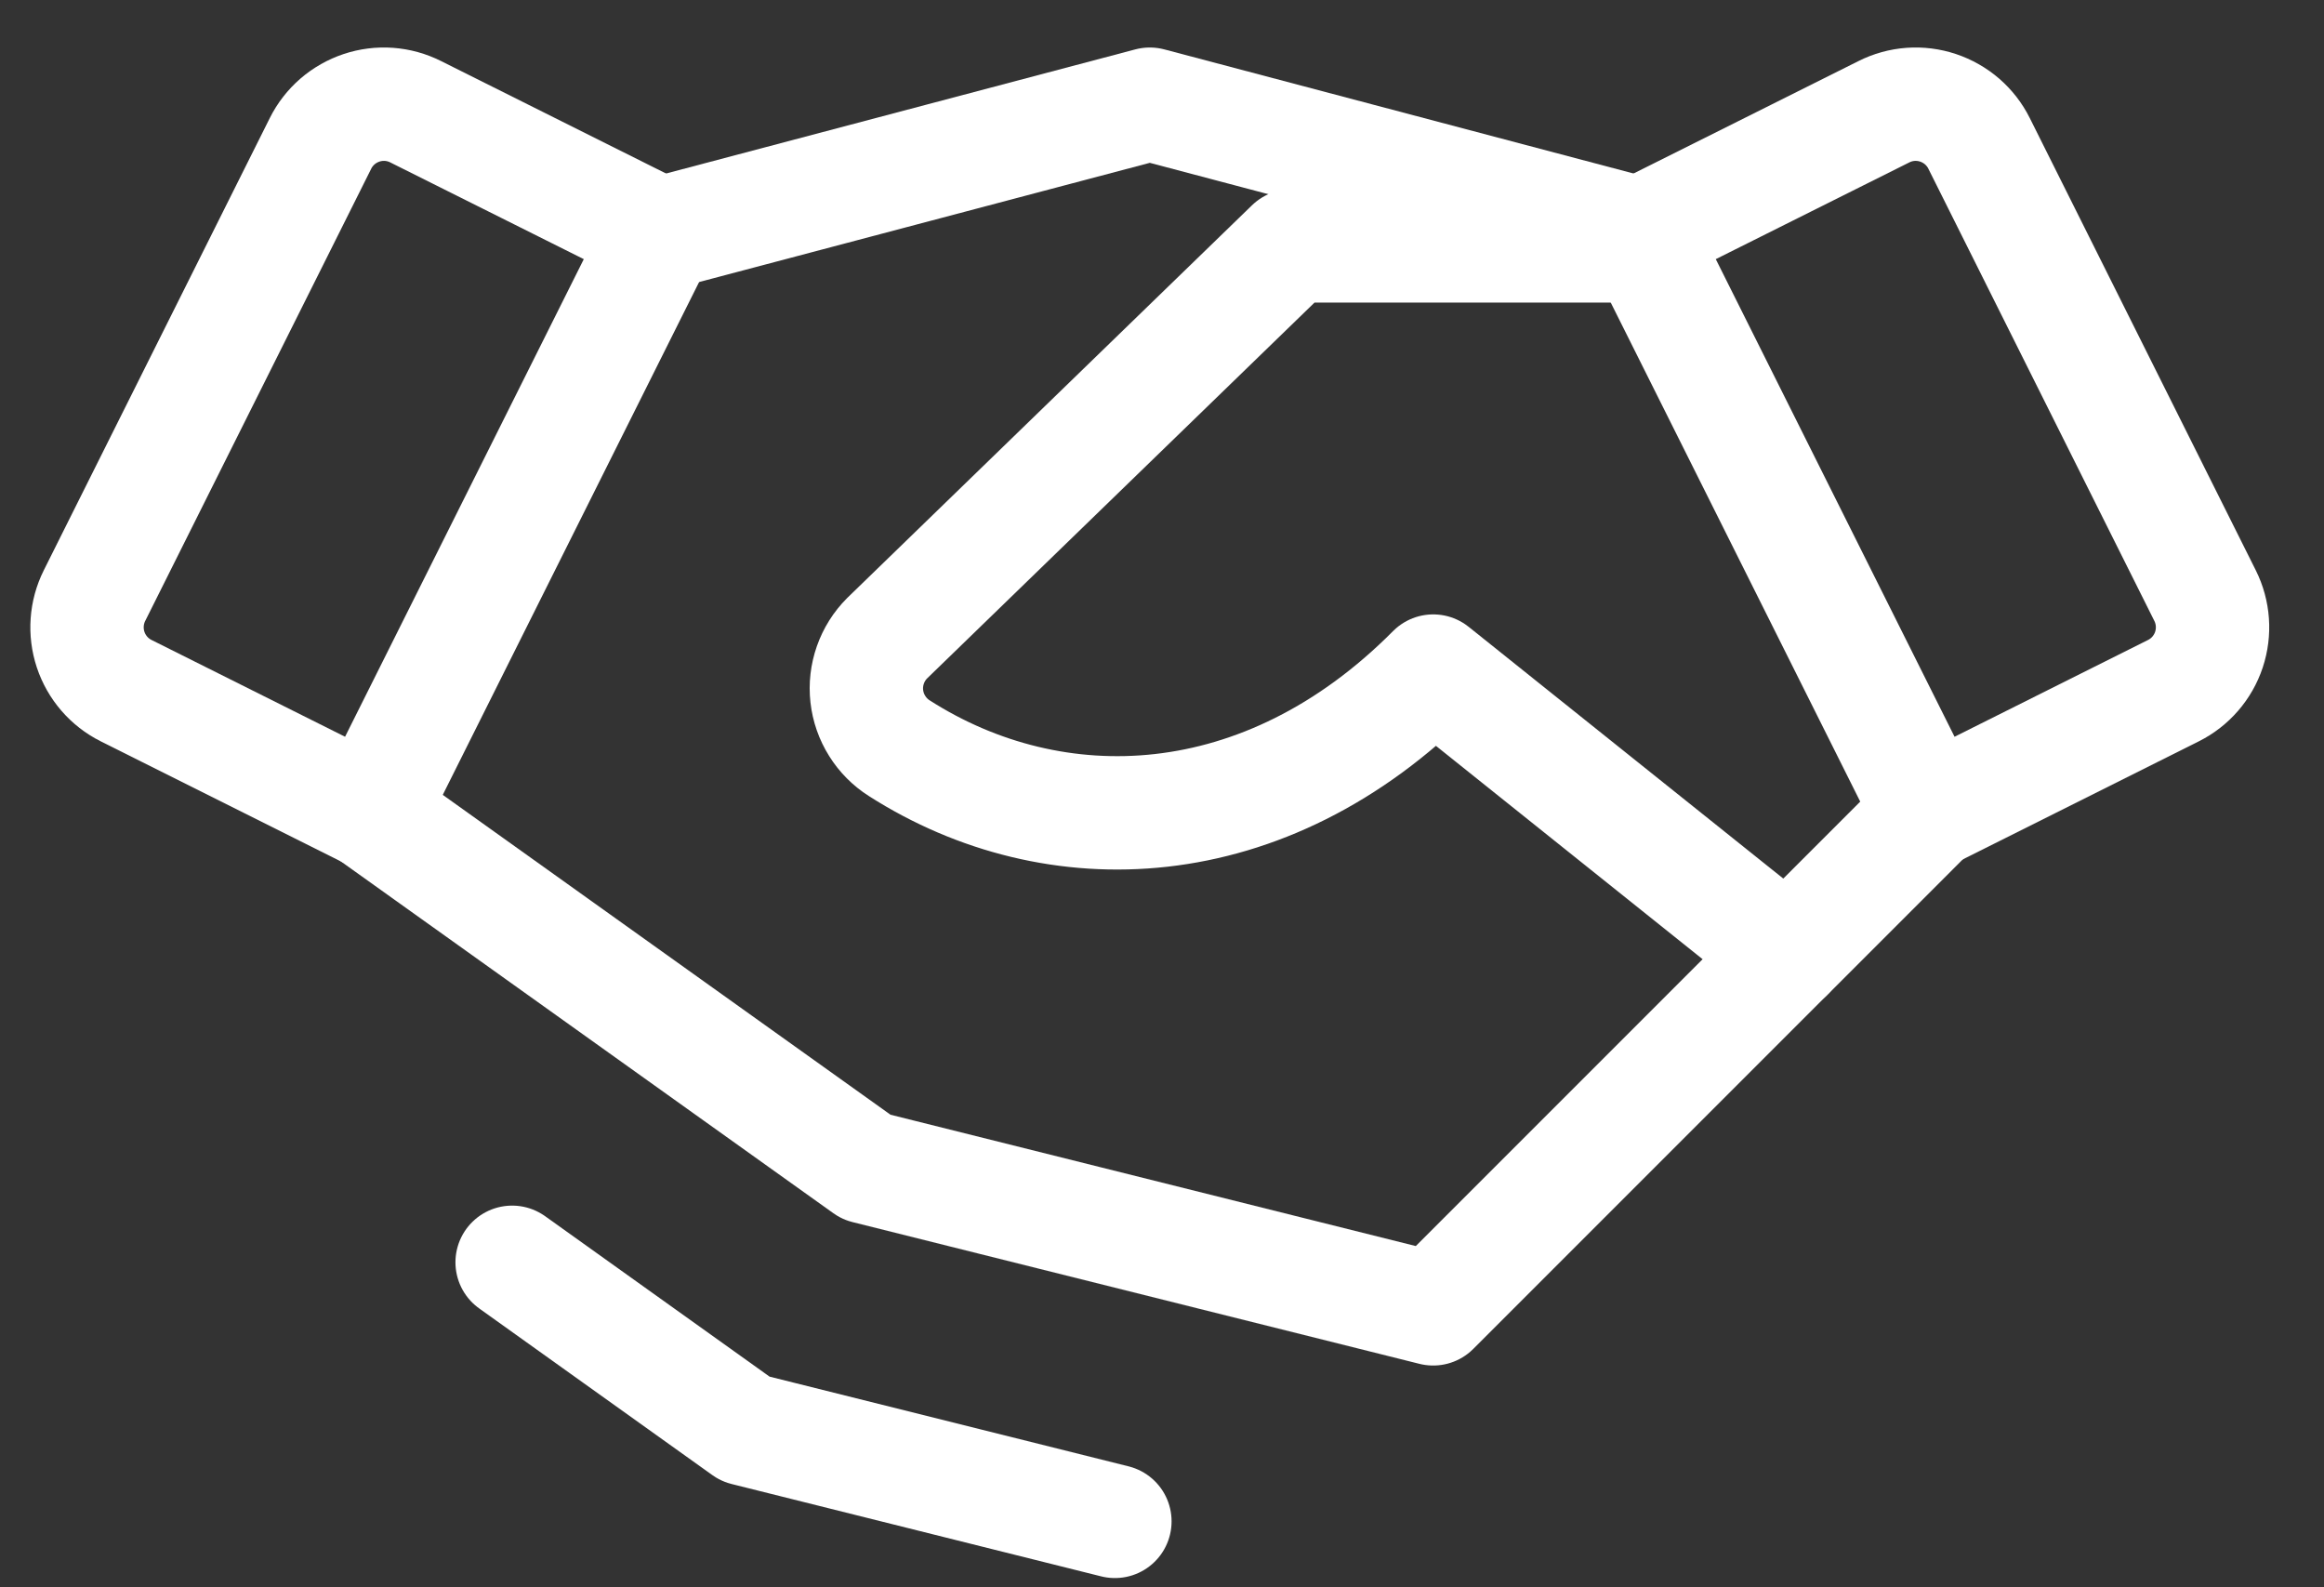
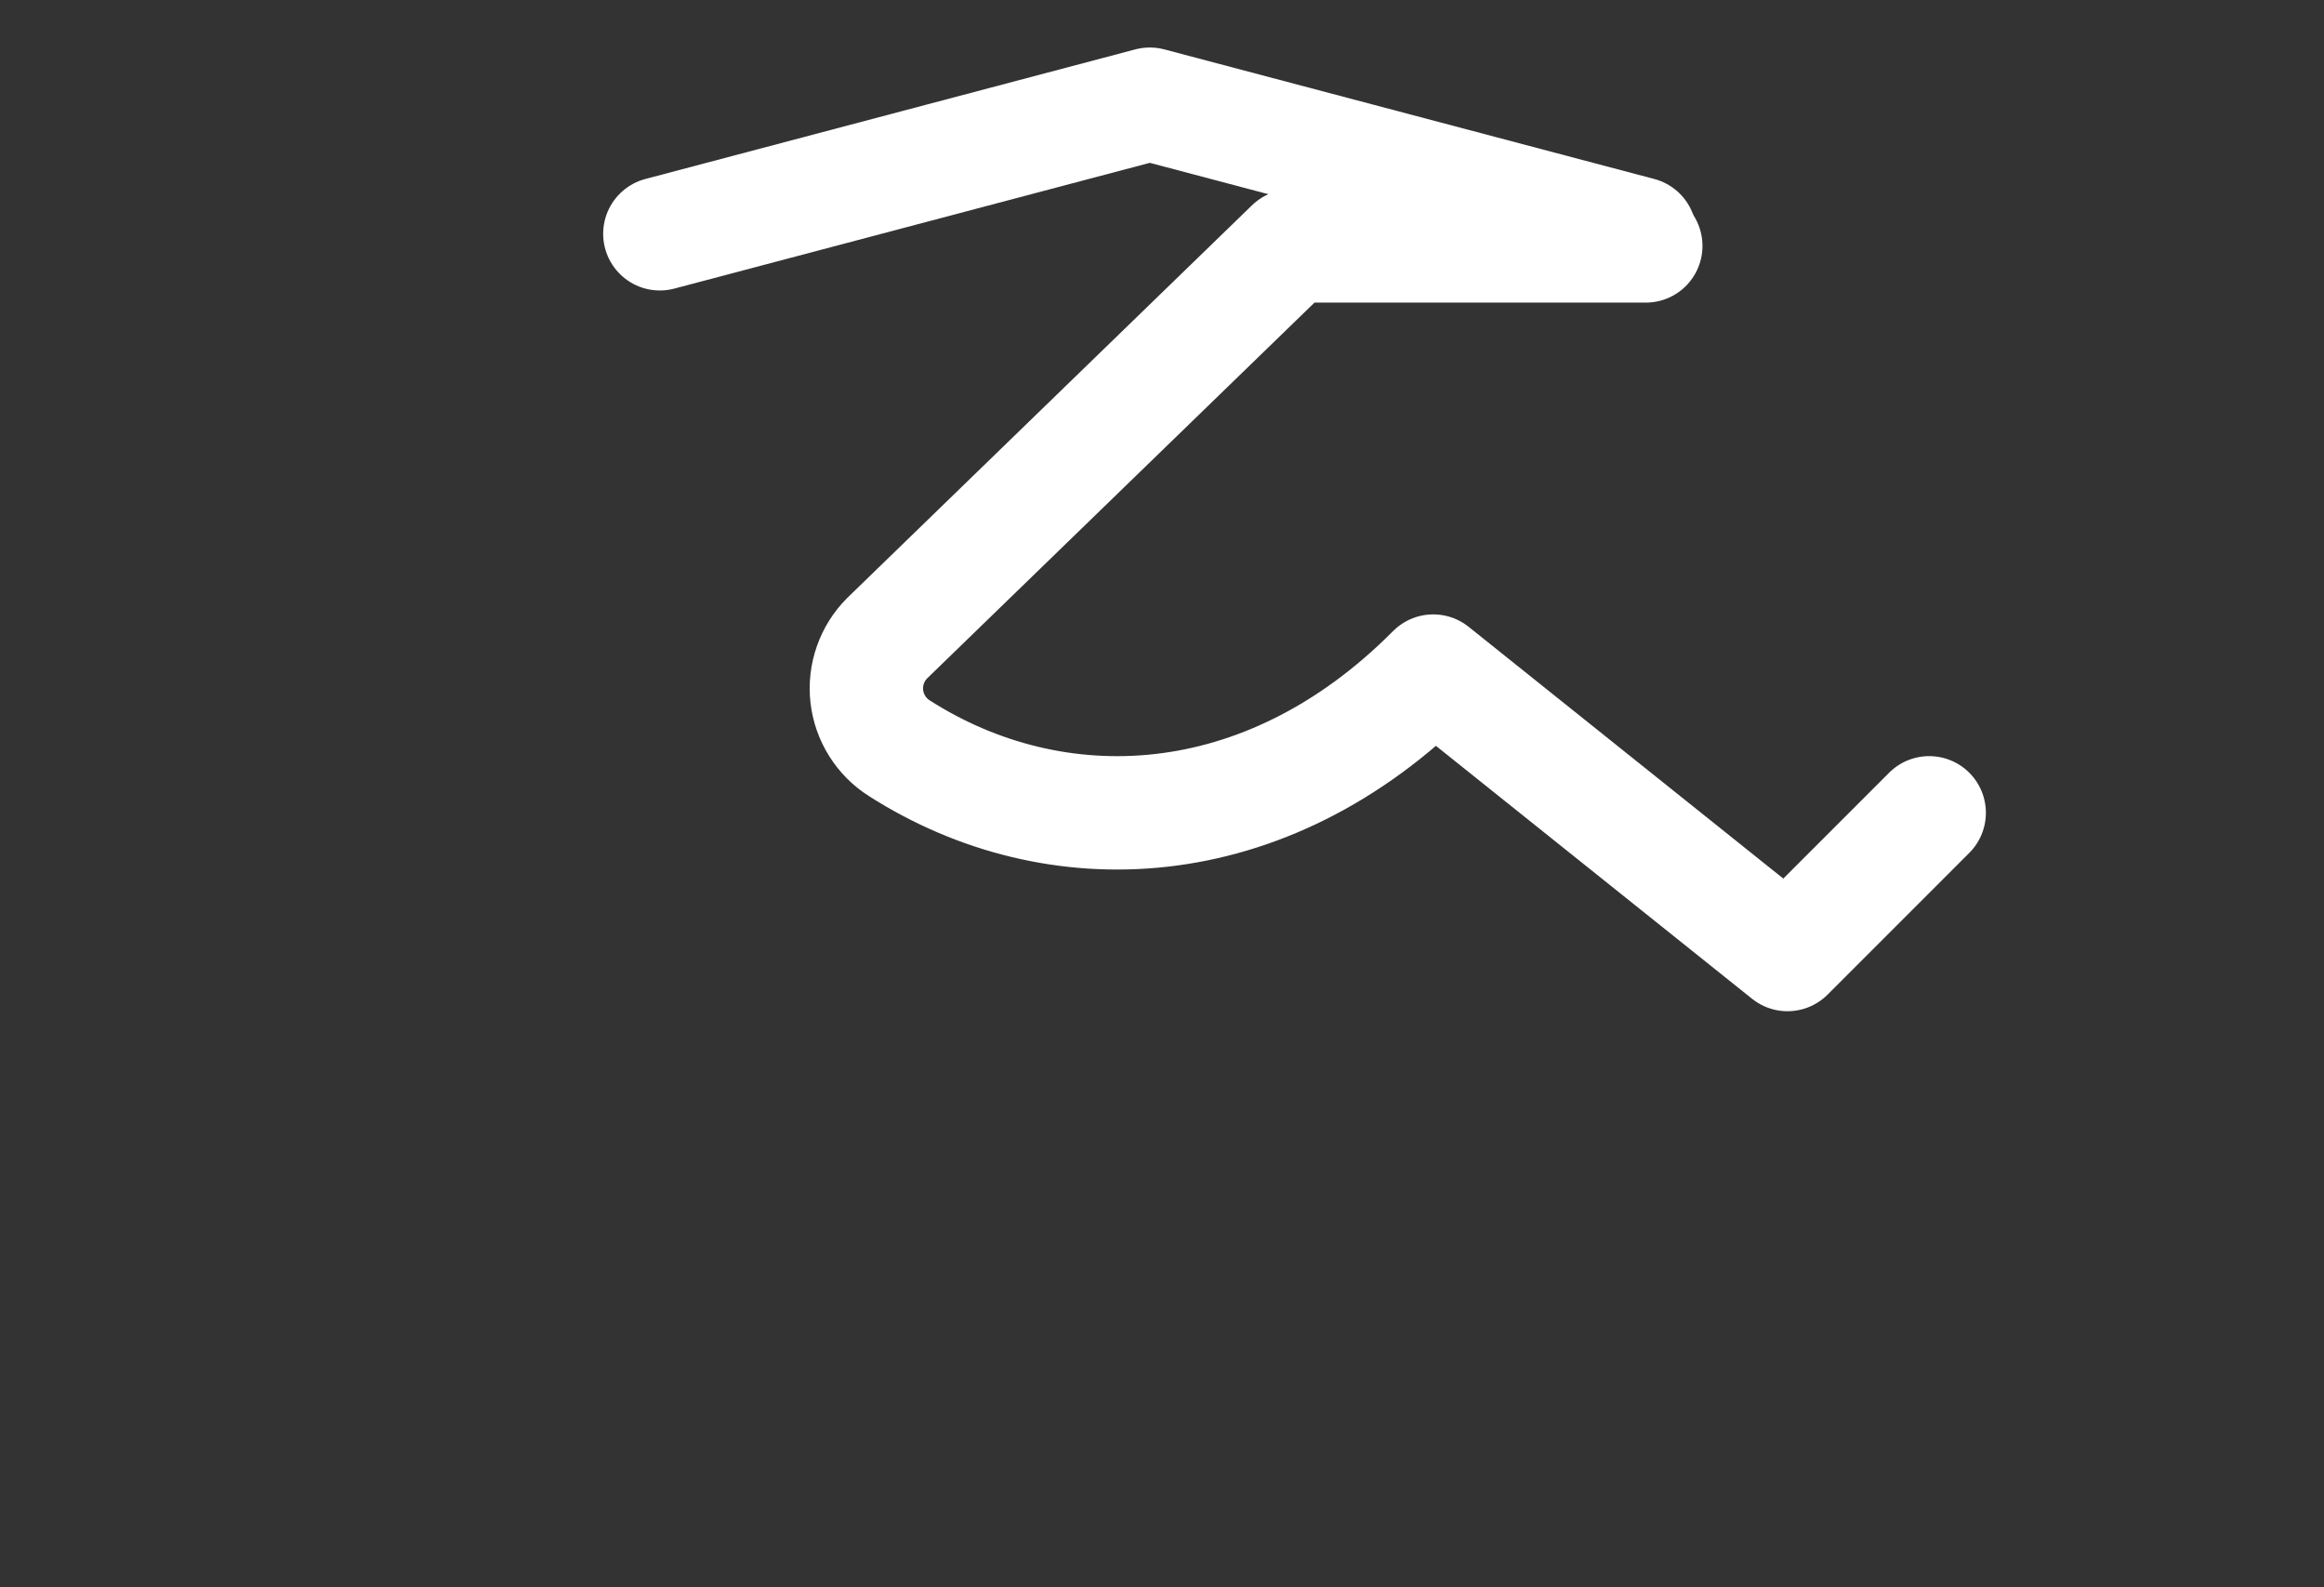
<svg xmlns="http://www.w3.org/2000/svg" width="41" height="28" viewBox="0 0 41 28" fill="none">
  <rect x="0" y="0" width="41" height="28" fill="#333333" stroke="none" />
-   <path d="M31.534 16.838L25.284 23.088L15.284 20.588L6.534 14.338" stroke="white" stroke-width="2" stroke-linecap="round" stroke-linejoin="round" />
  <path d="M11.641 4.124L20.285 1.838L28.929 4.124" stroke="white" stroke-width="2" stroke-linecap="round" stroke-linejoin="round" />
-   <path d="M5.655 2.528L1.667 10.507C1.519 10.803 1.495 11.146 1.599 11.46C1.704 11.775 1.929 12.035 2.225 12.183L6.535 14.338L11.641 4.124L7.333 1.971C7.186 1.897 7.026 1.853 6.863 1.841C6.699 1.829 6.534 1.85 6.378 1.902C6.223 1.954 6.078 2.036 5.954 2.143C5.83 2.251 5.728 2.381 5.655 2.528Z" stroke="white" stroke-width="2" stroke-linecap="round" stroke-linejoin="round" />
-   <path d="M34.035 14.338L38.344 12.183C38.64 12.035 38.865 11.775 38.97 11.46C39.074 11.146 39.05 10.803 38.902 10.507L34.914 2.528C34.841 2.381 34.739 2.251 34.615 2.143C34.491 2.036 34.346 1.954 34.191 1.902C34.035 1.85 33.87 1.829 33.706 1.841C33.543 1.853 33.383 1.897 33.236 1.971L28.928 4.124L34.035 14.338Z" stroke="white" stroke-width="2" stroke-linecap="round" stroke-linejoin="round" />
  <path d="M29.035 4.338H22.785L15.651 11.258C15.518 11.391 15.417 11.552 15.355 11.729C15.293 11.906 15.271 12.094 15.292 12.281C15.313 12.467 15.375 12.646 15.475 12.805C15.574 12.964 15.708 13.099 15.866 13.199C18.602 14.947 22.316 14.827 25.285 11.838L31.535 16.838L34.035 14.338" stroke="white" stroke-width="2" stroke-linecap="round" stroke-linejoin="round" />
-   <path d="M19.669 26.837L13.15 25.208L9.035 22.267" stroke="white" stroke-width="2" stroke-linecap="round" stroke-linejoin="round" />
</svg>